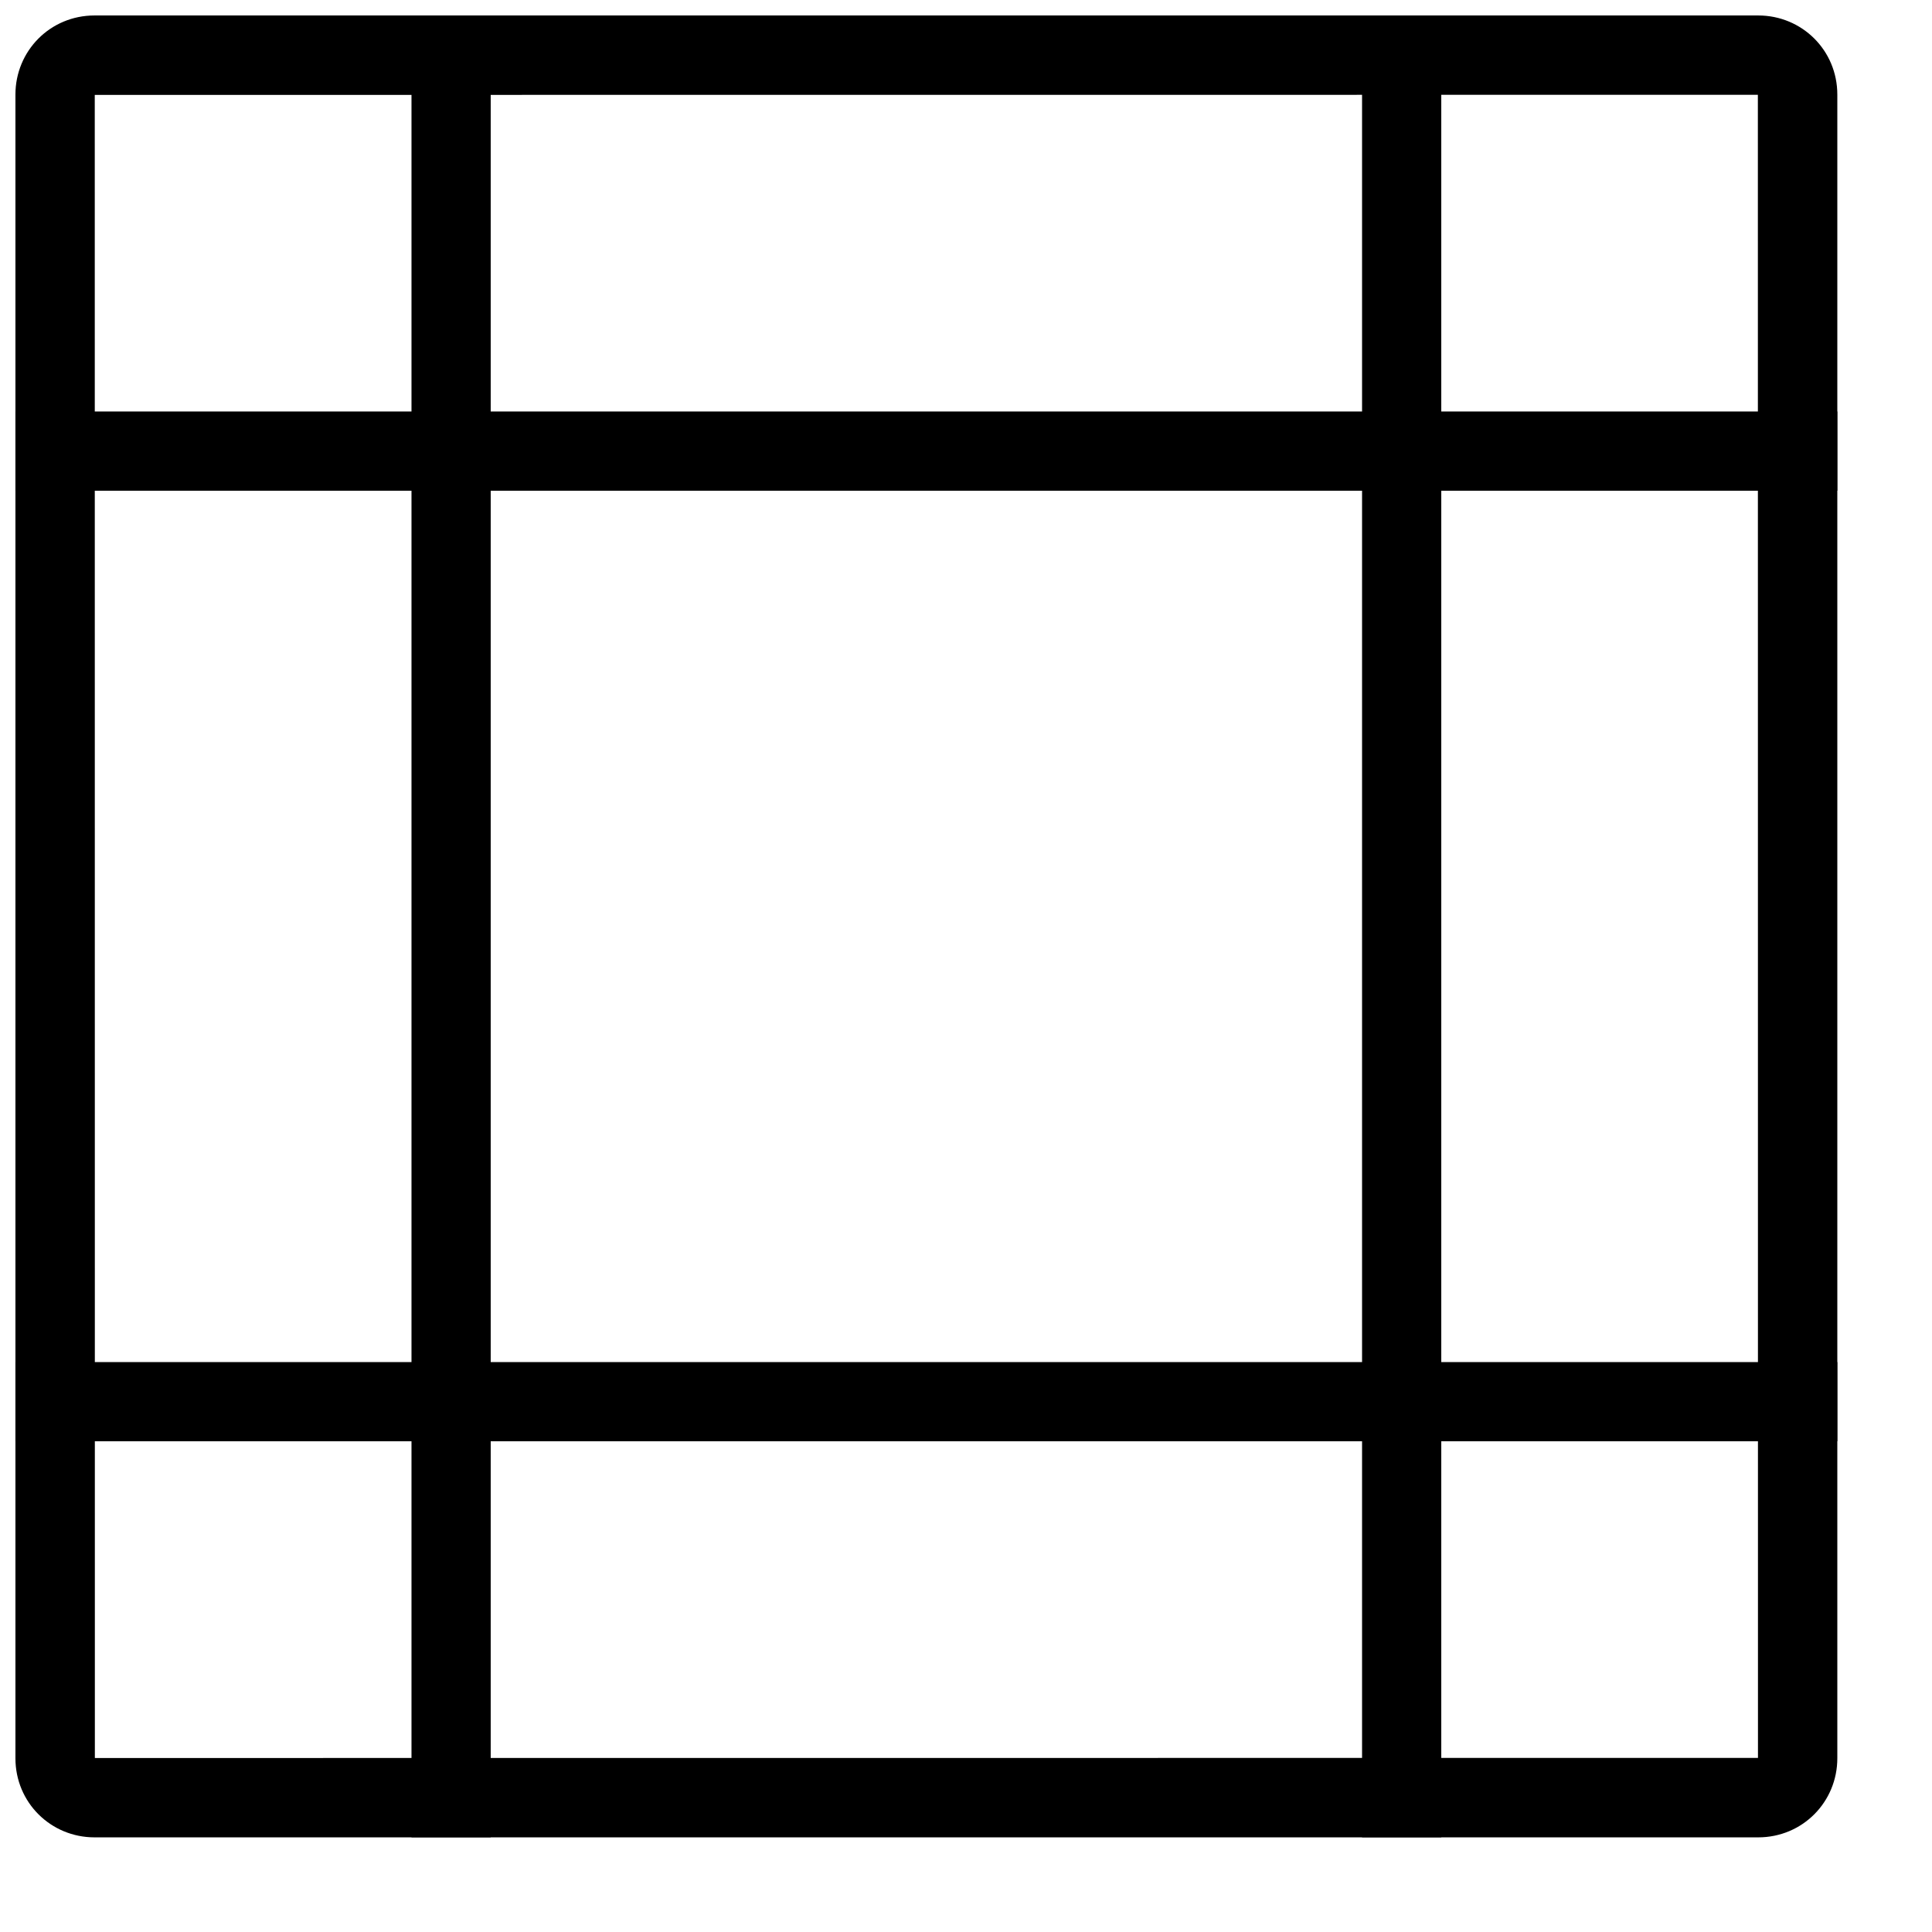
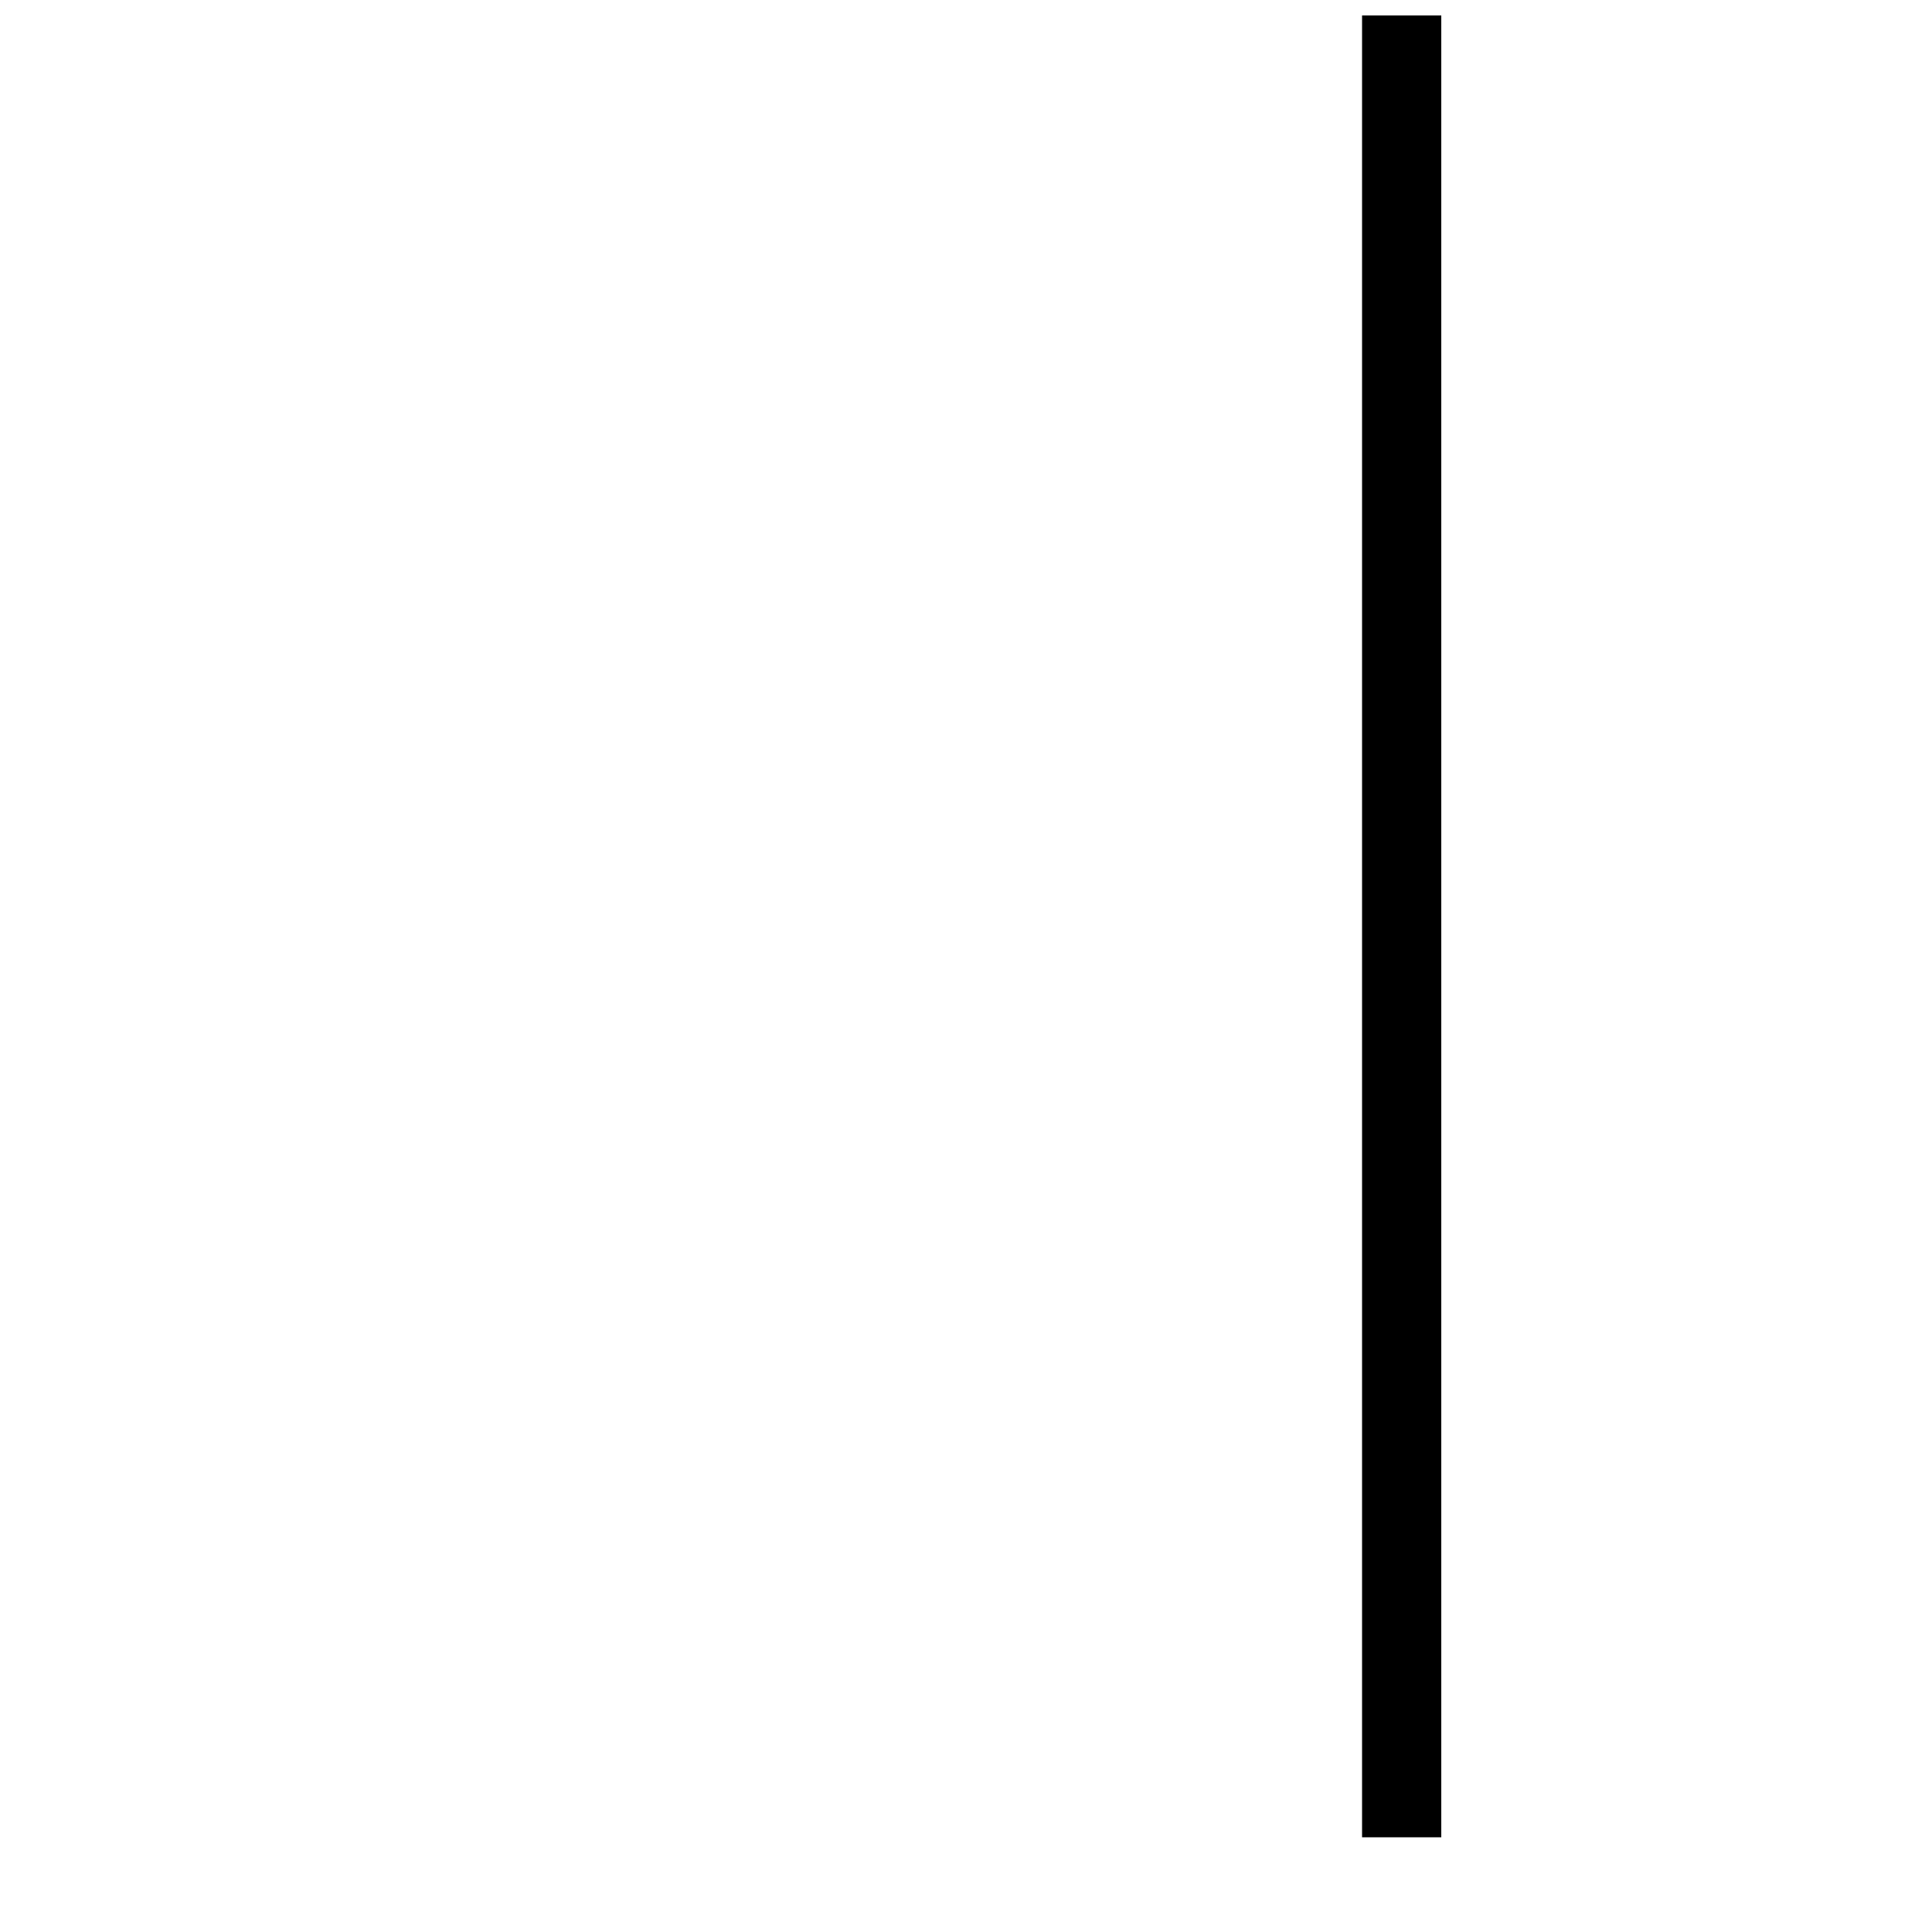
<svg xmlns="http://www.w3.org/2000/svg" width="800px" height="800px" version="1.1" viewBox="144 144 512 512">
  <defs>
    <clipPath id="e">
      <path d="m148.09 148.09h482.91v482.91h-482.91z" />
    </clipPath>
    <clipPath id="d">
-       <path d="m253 148.09h22v482.91h-22z" />
-     </clipPath>
+       </clipPath>
    <clipPath id="c">
      <path d="m504 148.09h22v482.91h-22z" />
    </clipPath>
    <clipPath id="b">
-       <path d="m148.09 253h482.91v22h-482.91z" />
-     </clipPath>
+       </clipPath>
    <clipPath id="a">
      <path d="m148.09 504h482.91v22h-482.91z" />
    </clipPath>
  </defs>
  <g>
    <g clip-path="url(#e)">
-       <path d="m169.14 609.89 440.74-0.027-0.027-440.74-440.74 0.027zm-0.086-461.79h440.89c11.578 0 20.965 9.207 20.965 20.965v440.89c0 11.578-9.207 20.965-20.965 20.965h-440.89c-11.578 0-20.965-9.207-20.965-20.965v-440.89c0-11.578 9.207-20.965 20.965-20.965z" fill-rule="evenodd" />
-     </g>
+       </g>
    <g clip-path="url(#d)">
-       <path d="m253.05 148.09h20.992v482.82h-20.992z" fill-rule="evenodd" />
-     </g>
+       </g>
    <g clip-path="url(#c)">
      <path d="m504.96 148.09h20.992v482.82h-20.992z" fill-rule="evenodd" />
    </g>
    <g clip-path="url(#b)">
      <path d="m148.09 253.05h482.82v20.992h-482.82z" fill-rule="evenodd" />
    </g>
    <g clip-path="url(#a)">
-       <path d="m148.09 504.96h482.82v20.992h-482.82z" fill-rule="evenodd" />
+       <path d="m148.09 504.96h482.82h-482.82z" fill-rule="evenodd" />
    </g>
  </g>
</svg>